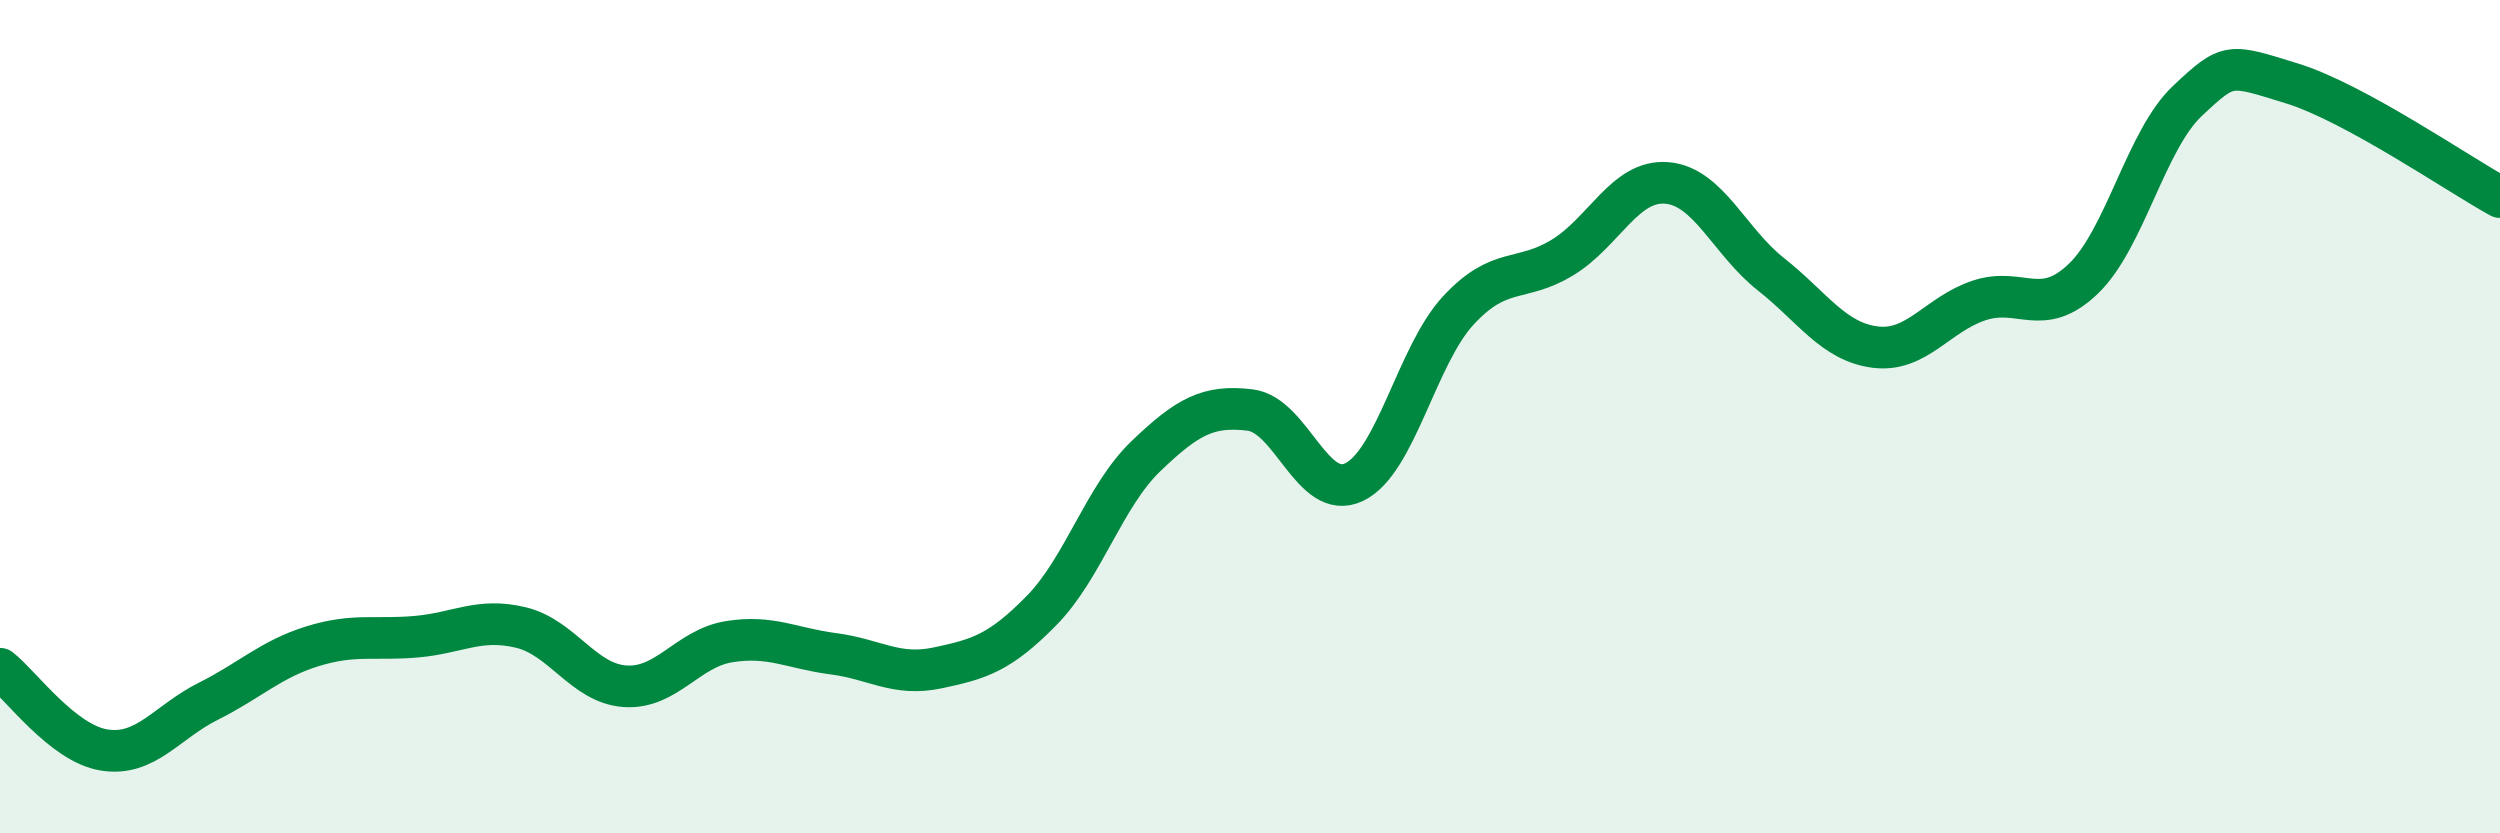
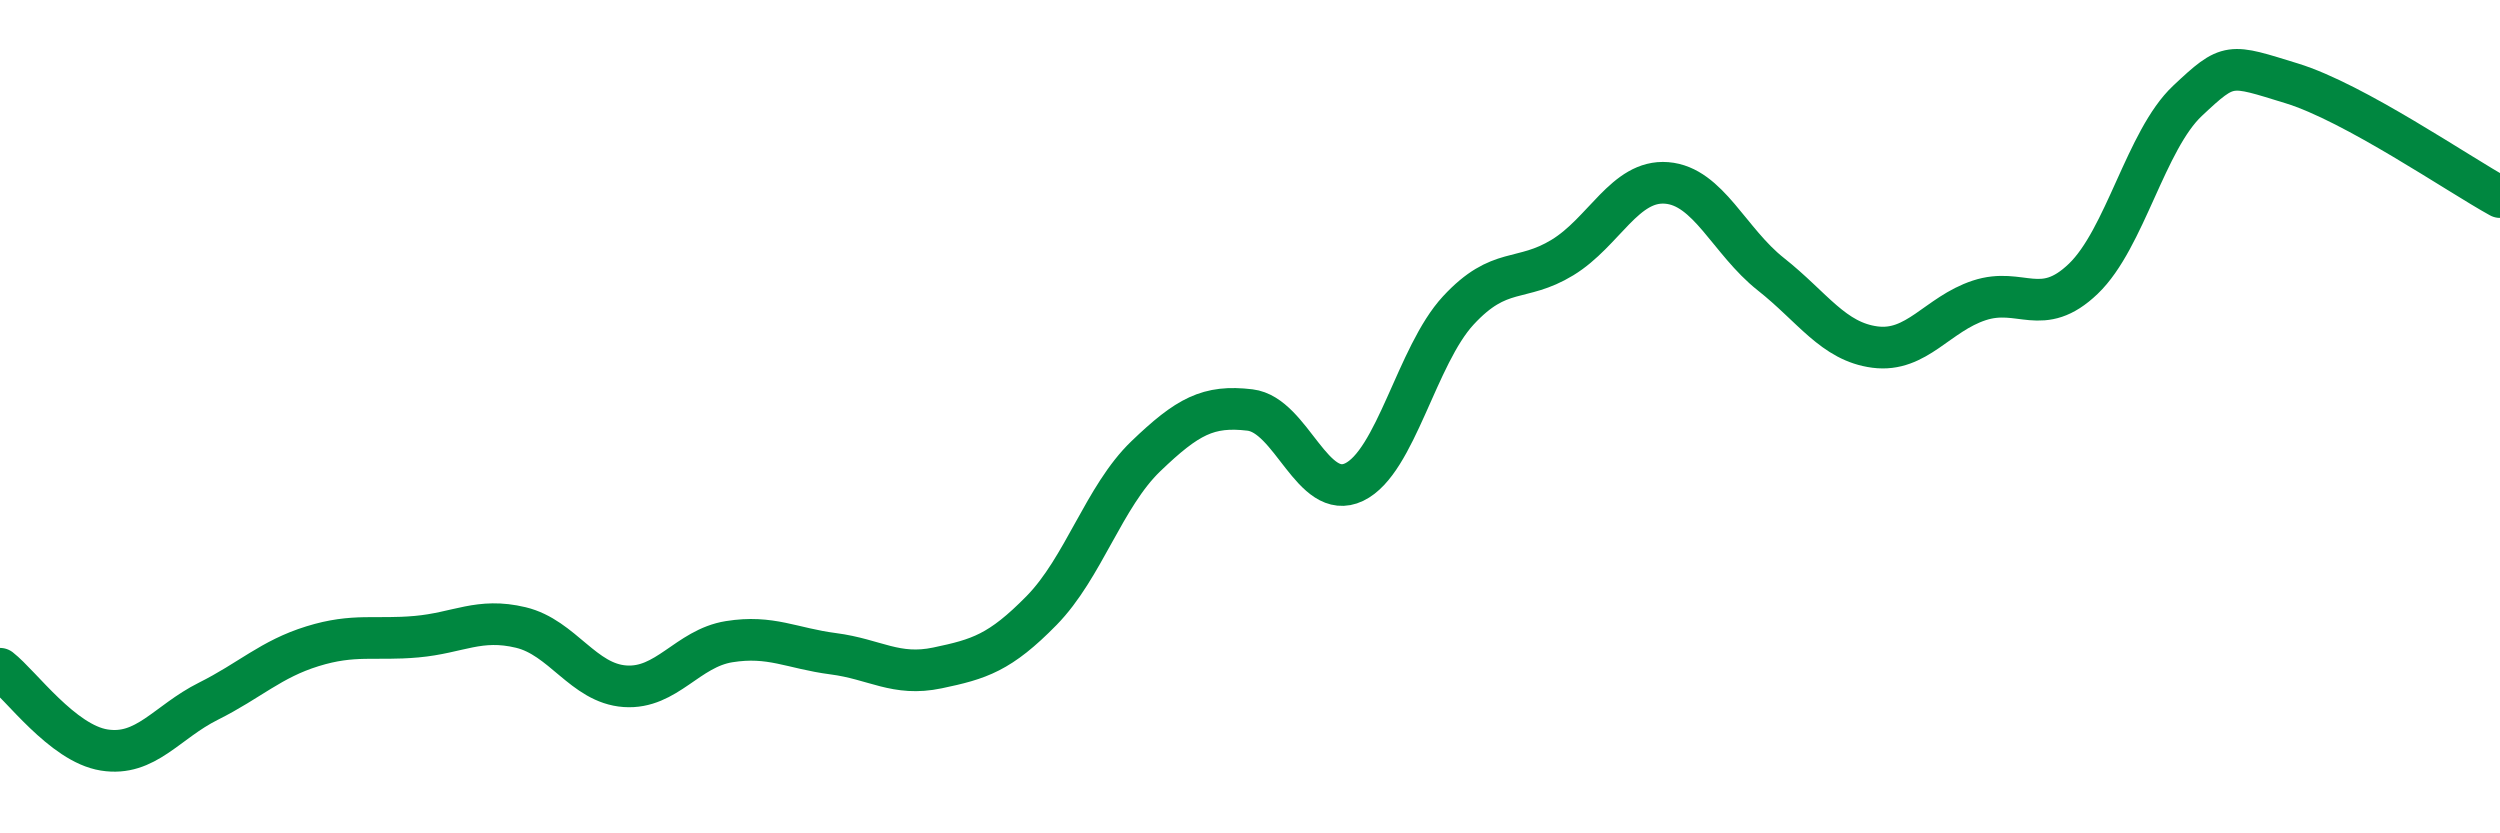
<svg xmlns="http://www.w3.org/2000/svg" width="60" height="20" viewBox="0 0 60 20">
-   <path d="M 0,16.05 C 0.5,16.44 1.5,17.84 2.5,18 C 3.5,18.16 4,17.33 5,16.83 C 6,16.33 6.5,15.82 7.5,15.51 C 8.5,15.2 9,15.37 10,15.28 C 11,15.19 11.5,14.82 12.5,15.06 C 13.5,15.3 14,16.4 15,16.47 C 16,16.54 16.5,15.56 17.5,15.4 C 18.5,15.24 19,15.56 20,15.69 C 21,15.82 21.5,16.24 22.5,16.03 C 23.5,15.82 24,15.67 25,14.65 C 26,13.63 26.5,11.91 27.5,10.95 C 28.5,9.99 29,9.72 30,9.84 C 31,9.96 31.5,12.05 32.5,11.57 C 33.5,11.09 34,8.53 35,7.45 C 36,6.37 36.5,6.79 37.5,6.18 C 38.5,5.57 39,4.31 40,4.39 C 41,4.47 41.5,5.79 42.5,6.58 C 43.5,7.37 44,8.2 45,8.33 C 46,8.46 46.5,7.54 47.5,7.21 C 48.5,6.88 49,7.65 50,6.69 C 51,5.73 51.5,3.36 52.5,2.42 C 53.5,1.48 53.5,1.54 55,2 C 56.5,2.46 59,4.18 60,4.73L60 20L0 20Z" fill="#008740" opacity="0.1" stroke-linecap="round" stroke-linejoin="round" />
  <path d="M 0,16.05 C 0.5,16.44 1.5,17.84 2.5,18 C 3.5,18.16 4,17.33 5,16.83 C 6,16.33 6.5,15.82 7.5,15.51 C 8.5,15.2 9,15.37 10,15.28 C 11,15.19 11.5,14.82 12.5,15.06 C 13.5,15.3 14,16.4 15,16.47 C 16,16.54 16.5,15.56 17.5,15.4 C 18.5,15.24 19,15.56 20,15.69 C 21,15.82 21.5,16.24 22.5,16.03 C 23.5,15.82 24,15.67 25,14.65 C 26,13.63 26.5,11.91 27.5,10.95 C 28.5,9.99 29,9.72 30,9.84 C 31,9.96 31.5,12.05 32.5,11.57 C 33.5,11.09 34,8.53 35,7.45 C 36,6.37 36.5,6.79 37.5,6.18 C 38.5,5.57 39,4.31 40,4.39 C 41,4.47 41.5,5.79 42.5,6.58 C 43.5,7.37 44,8.2 45,8.33 C 46,8.46 46.5,7.54 47.5,7.21 C 48.5,6.88 49,7.65 50,6.69 C 51,5.73 51.5,3.36 52.5,2.42 C 53.5,1.48 53.5,1.54 55,2 C 56.5,2.46 59,4.18 60,4.73" stroke="#008740" stroke-width="1" fill="none" stroke-linecap="round" stroke-linejoin="round" />
</svg>